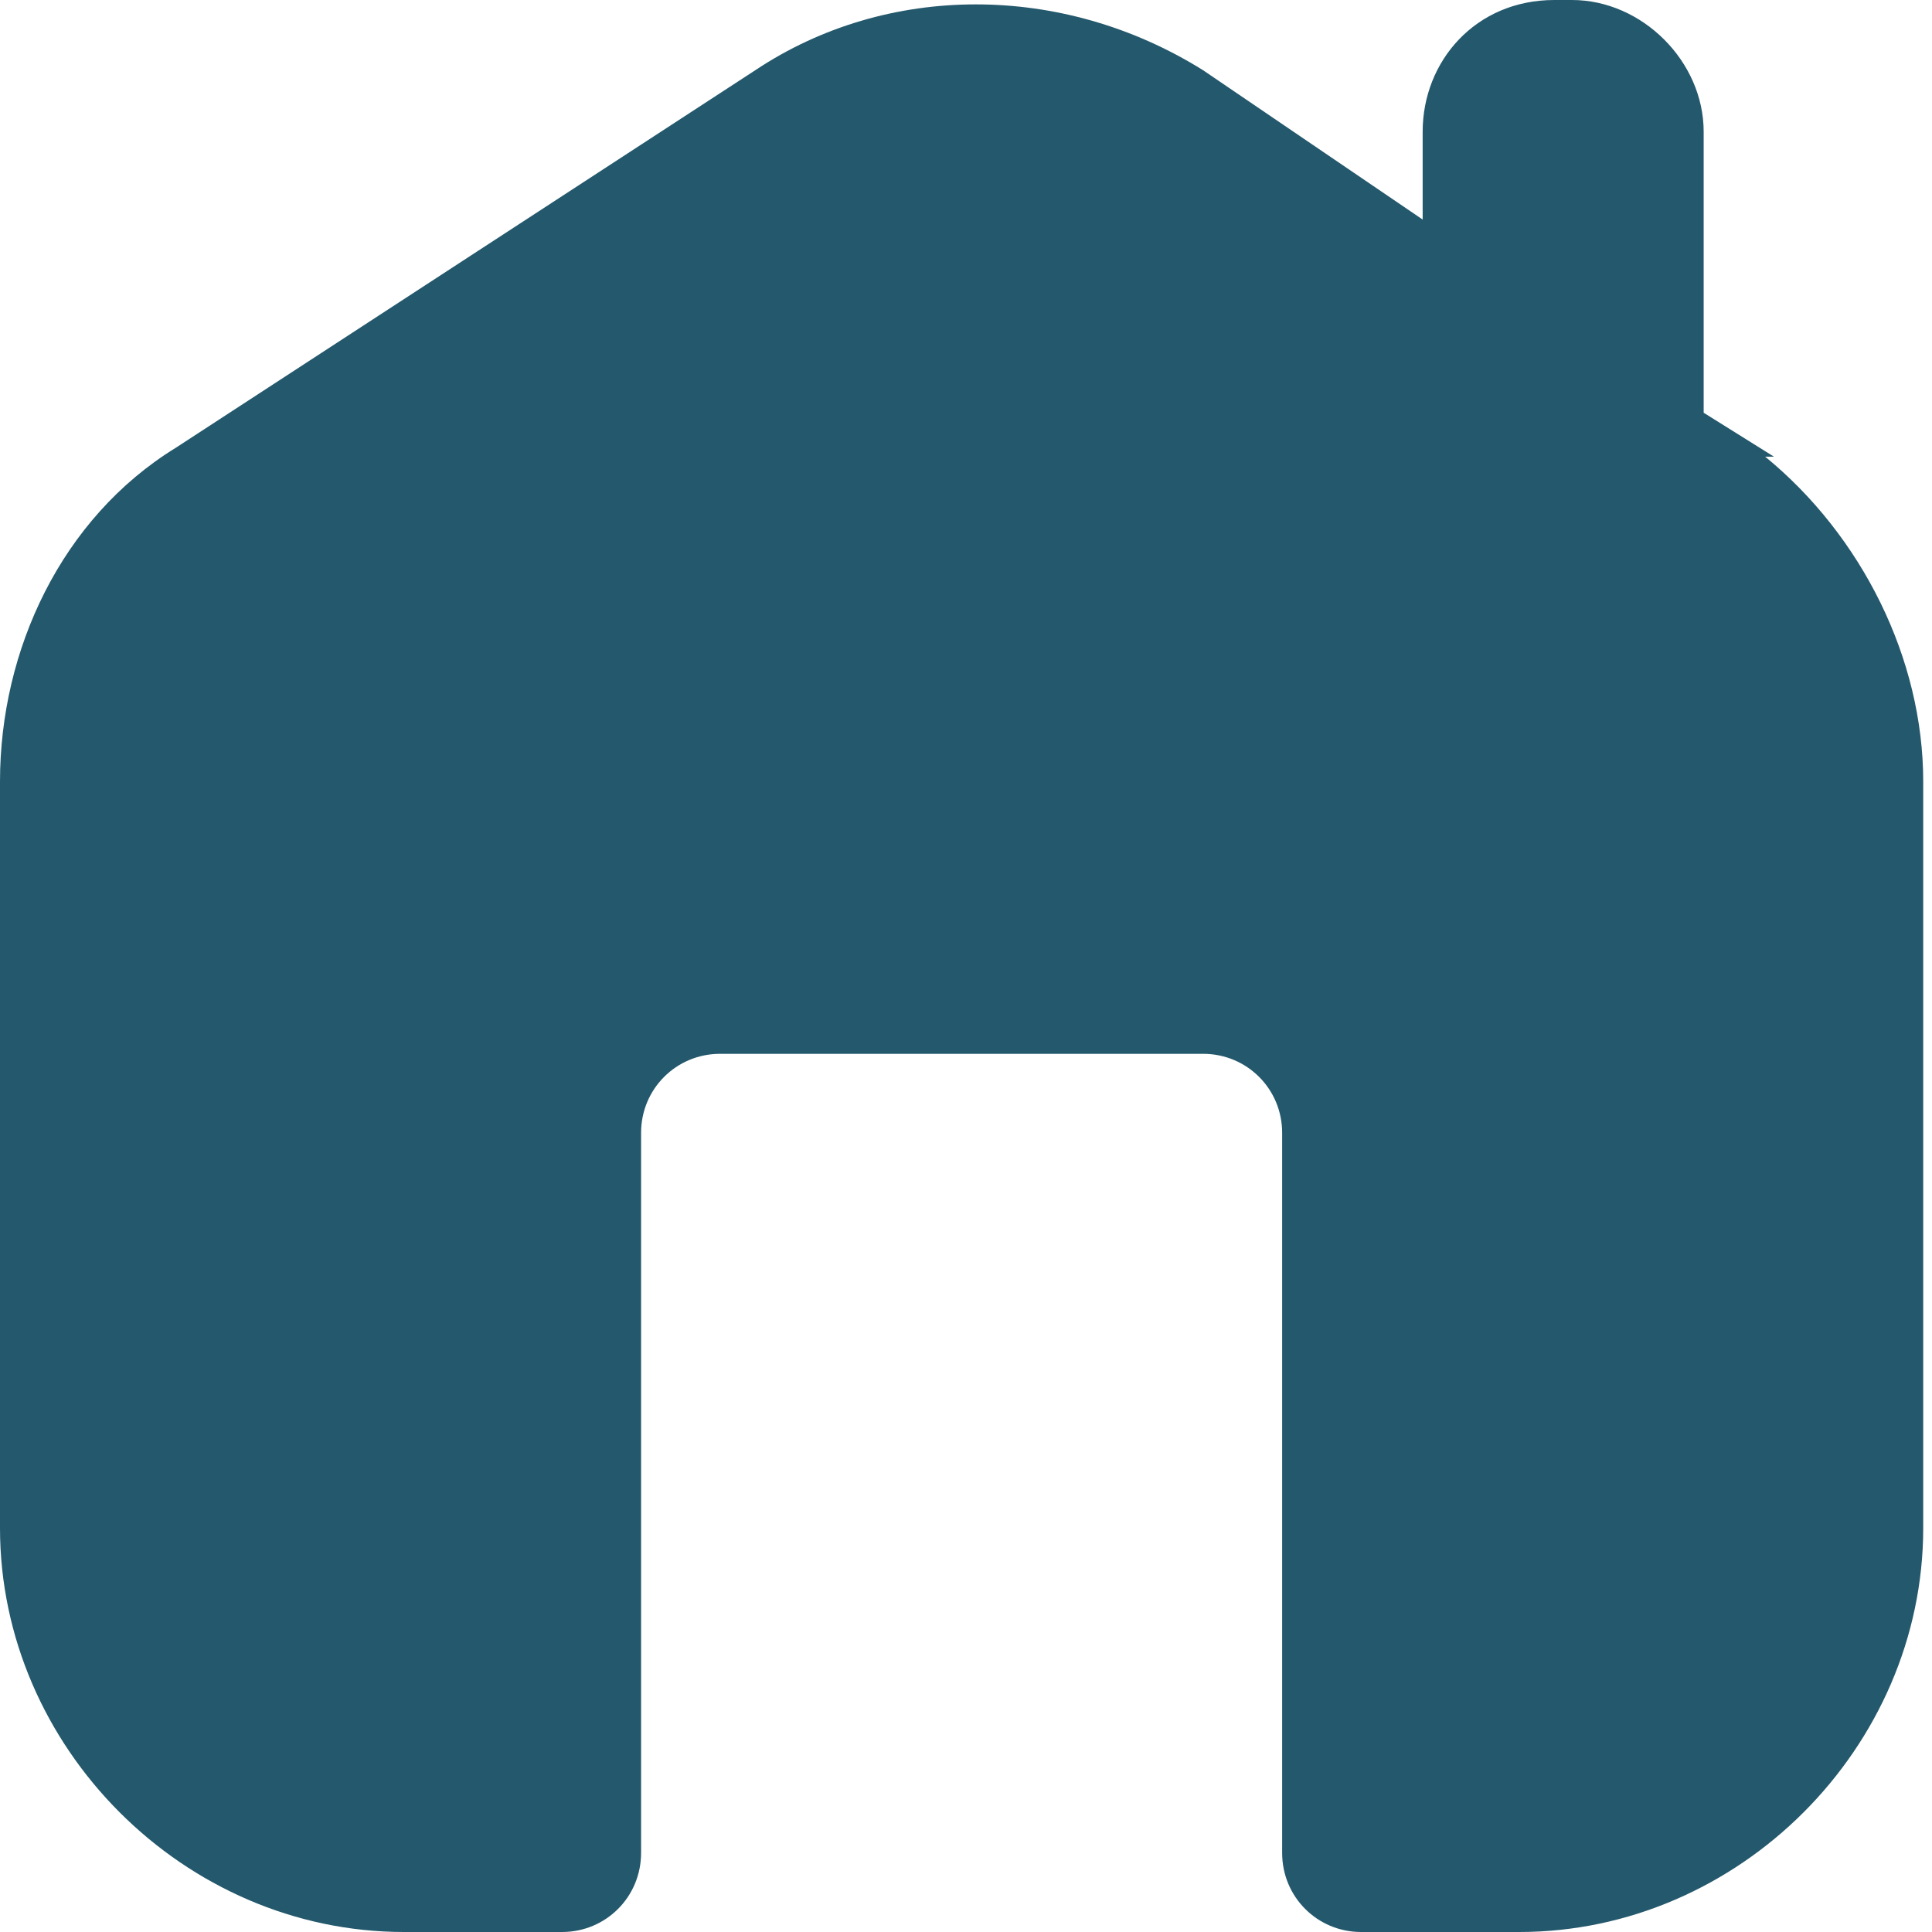
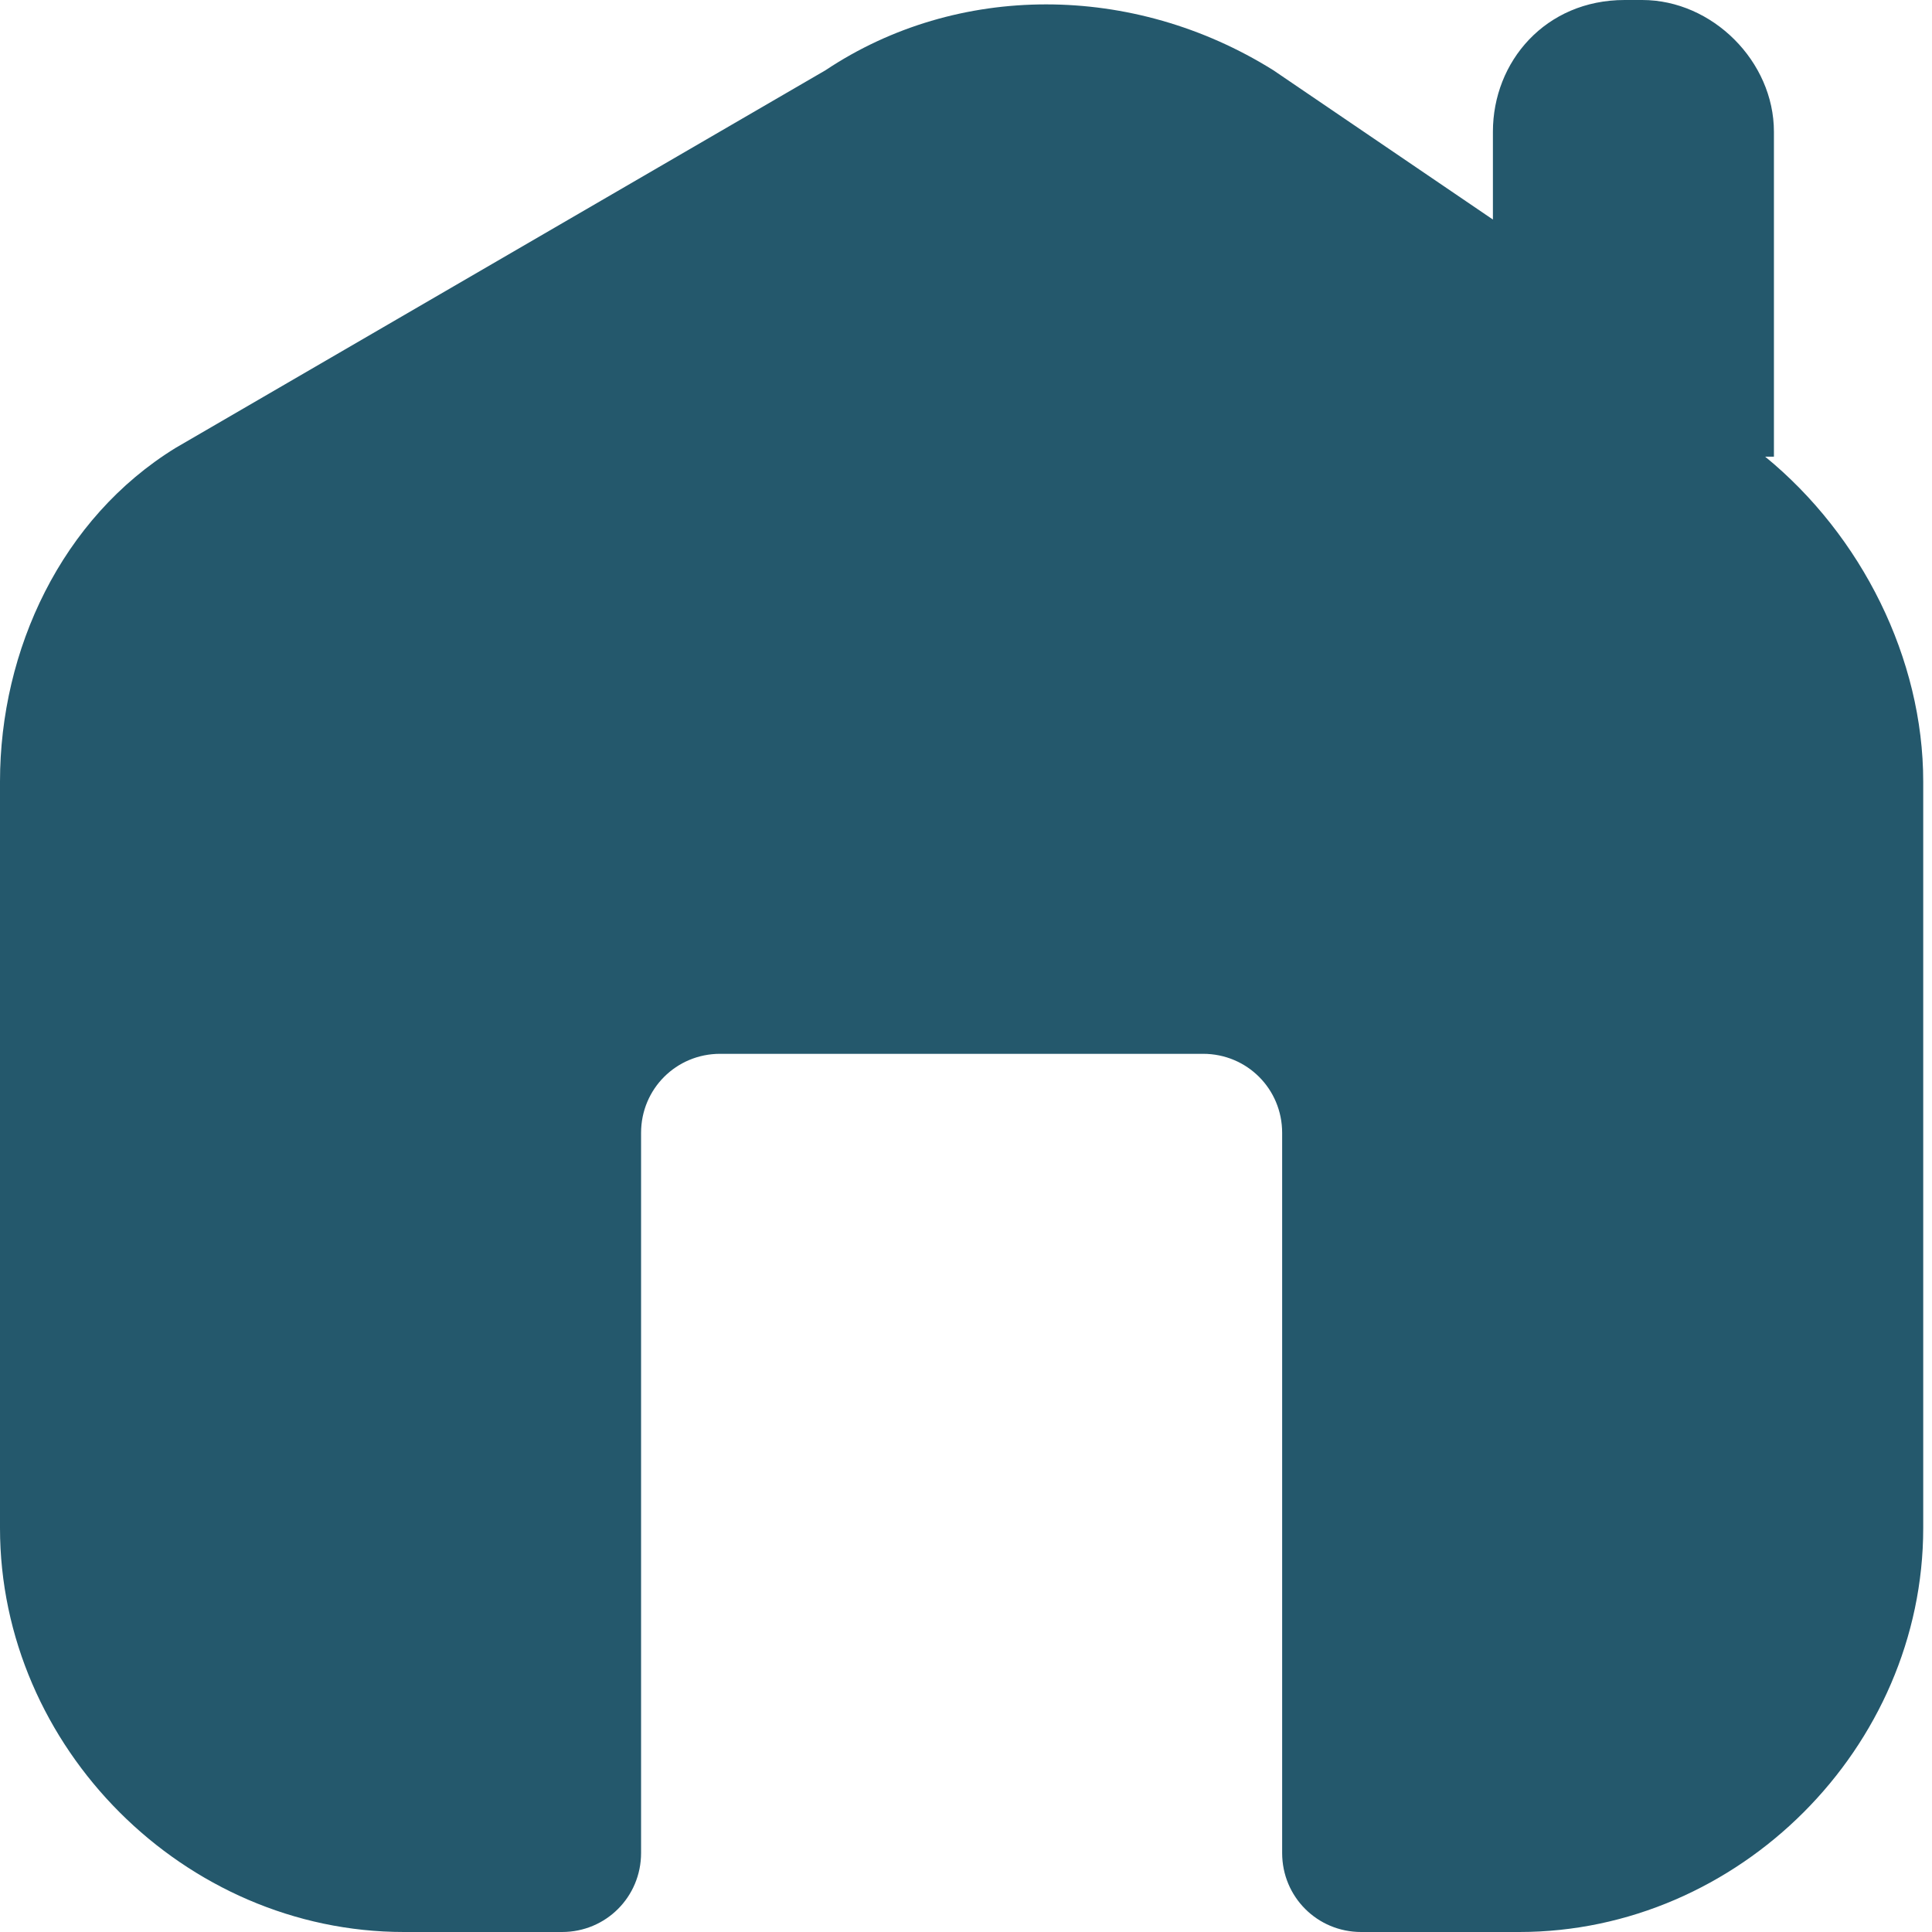
<svg xmlns="http://www.w3.org/2000/svg" id="Layer_1" version="1.1" viewBox="0 0 22 22">
  <defs>
    <style> .st0 { fill: #24586c; } </style>
  </defs>
  <g id="Laag_1">
-     <path class="st0" d="M20.2,5.2l-.8-.5V1.5c0-.8-.7-1.5-1.5-1.5h-.2c-.9,0-1.5.7-1.5,1.5v1l-2.5-1.7c-1.6-1-3.6-1-5.1,0L2,5.1c-1.3.8-2,2.3-2,3.8v8.5c0,2.5,2.1,4.6,4.6,4.6h1.8c.5,0,.9-.4.9-.9v-8.2c0-.5.4-.9.9-.9h5.5c.5,0,.9.4.9.9v8.2c0,.5.4.9.9.9h1.8c2.5,0,4.6-2.1,4.6-4.6v-8.5c0-1.4-.7-2.8-1.8-3.7" />
+     <path class="st0" d="M20.2,5.2V1.5c0-.8-.7-1.5-1.5-1.5h-.2c-.9,0-1.5.7-1.5,1.5v1l-2.5-1.7c-1.6-1-3.6-1-5.1,0L2,5.1c-1.3.8-2,2.3-2,3.8v8.5c0,2.5,2.1,4.6,4.6,4.6h1.8c.5,0,.9-.4.9-.9v-8.2c0-.5.4-.9.9-.9h5.5c.5,0,.9.4.9.9v8.2c0,.5.4.9.9.9h1.8c2.5,0,4.6-2.1,4.6-4.6v-8.5c0-1.4-.7-2.8-1.8-3.7" />
  </g>
</svg>